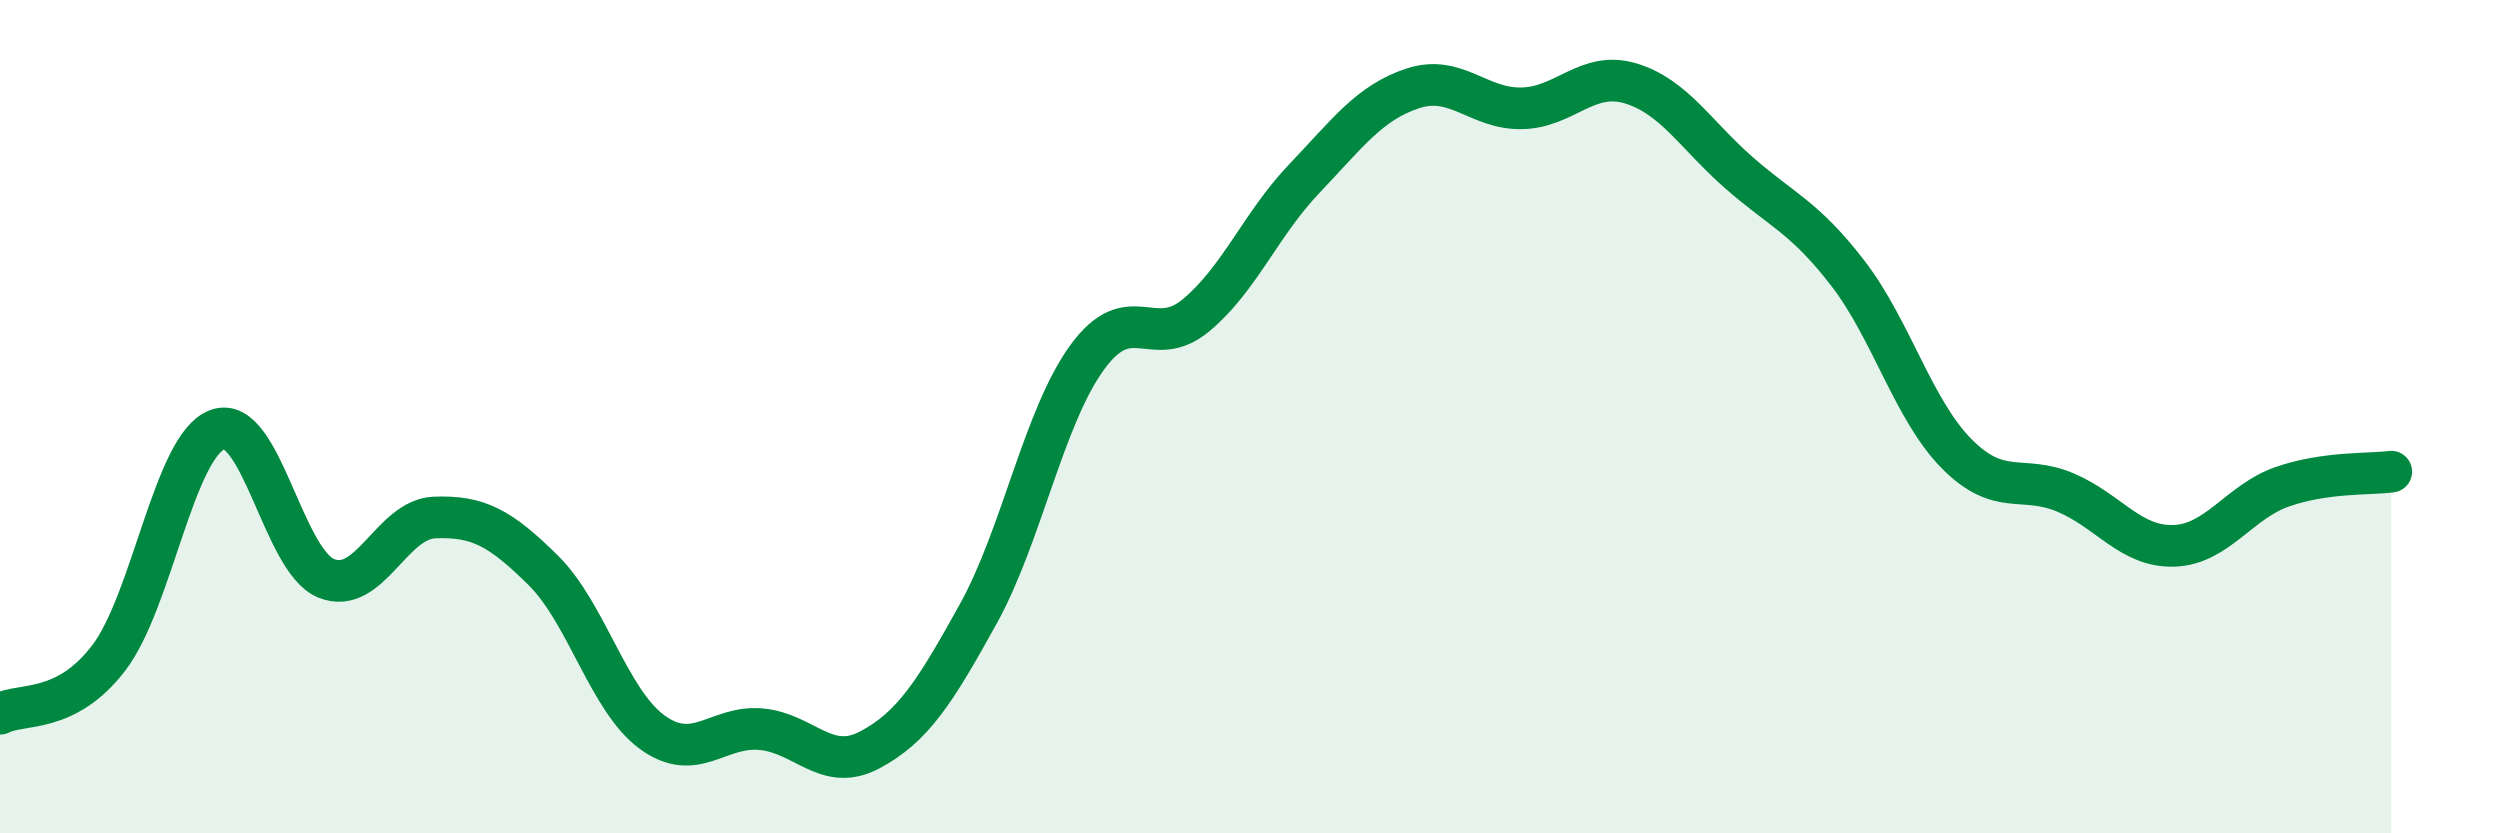
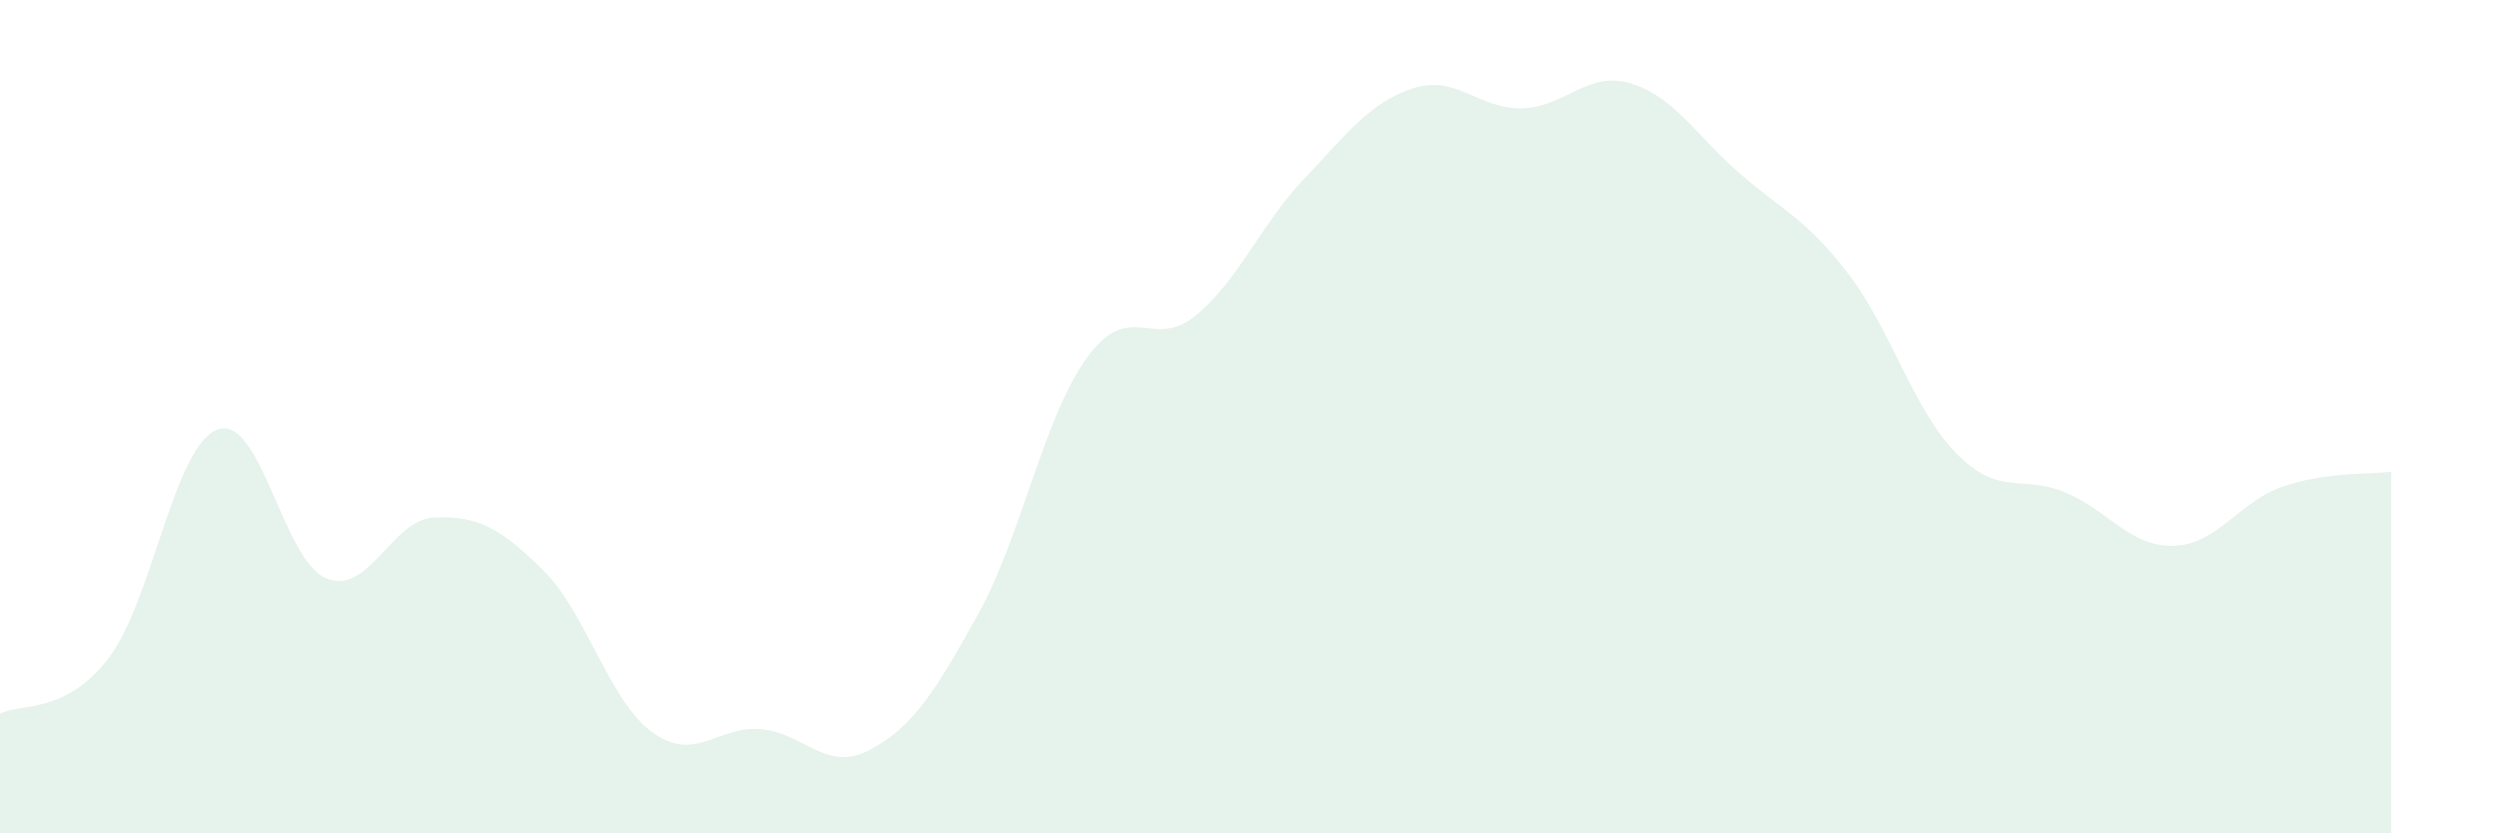
<svg xmlns="http://www.w3.org/2000/svg" width="60" height="20" viewBox="0 0 60 20">
  <path d="M 0,17.13 C 0.52,16.86 1.57,17.15 2.61,15.79 C 3.65,14.43 4.18,10.69 5.22,10.31 C 6.26,9.93 6.79,13.46 7.83,13.88 C 8.87,14.3 9.39,12.46 10.43,12.42 C 11.47,12.38 12,12.66 13.04,13.69 C 14.08,14.72 14.61,16.81 15.65,17.57 C 16.69,18.33 17.22,17.41 18.26,17.5 C 19.3,17.59 19.83,18.55 20.87,18 C 21.91,17.45 22.44,16.61 23.48,14.73 C 24.52,12.85 25.05,10.01 26.09,8.58 C 27.13,7.15 27.66,8.43 28.7,7.57 C 29.74,6.71 30.26,5.38 31.3,4.29 C 32.34,3.2 32.87,2.46 33.91,2.12 C 34.95,1.78 35.48,2.62 36.52,2.6 C 37.56,2.58 38.09,1.69 39.13,2 C 40.17,2.31 40.7,3.24 41.74,4.15 C 42.78,5.06 43.31,5.21 44.35,6.56 C 45.39,7.91 45.92,9.84 46.96,10.89 C 48,11.94 48.53,11.38 49.57,11.82 C 50.61,12.26 51.13,13.13 52.17,13.1 C 53.21,13.07 53.74,12.04 54.78,11.68 C 55.82,11.32 56.87,11.39 57.39,11.32L57.39 20L0 20Z" fill="#008740" opacity="0.1" stroke-linecap="round" stroke-linejoin="round" />
-   <path d="M 0,17.13 C 0.52,16.86 1.57,17.15 2.61,15.79 C 3.65,14.43 4.18,10.69 5.22,10.31 C 6.26,9.93 6.79,13.46 7.83,13.88 C 8.87,14.3 9.39,12.46 10.43,12.42 C 11.47,12.38 12,12.66 13.04,13.69 C 14.08,14.72 14.61,16.81 15.65,17.57 C 16.69,18.33 17.22,17.41 18.26,17.5 C 19.3,17.59 19.83,18.55 20.87,18 C 21.91,17.45 22.44,16.61 23.48,14.73 C 24.52,12.85 25.05,10.01 26.09,8.58 C 27.13,7.15 27.66,8.43 28.7,7.57 C 29.74,6.71 30.26,5.38 31.3,4.29 C 32.34,3.2 32.87,2.46 33.91,2.12 C 34.95,1.78 35.48,2.62 36.52,2.6 C 37.56,2.58 38.09,1.69 39.13,2 C 40.17,2.31 40.7,3.24 41.74,4.15 C 42.78,5.06 43.31,5.21 44.35,6.56 C 45.39,7.91 45.92,9.84 46.96,10.89 C 48,11.94 48.53,11.38 49.57,11.82 C 50.61,12.26 51.13,13.13 52.17,13.1 C 53.21,13.07 53.74,12.04 54.78,11.68 C 55.82,11.32 56.87,11.39 57.39,11.32" stroke="#008740" stroke-width="1" fill="none" stroke-linecap="round" stroke-linejoin="round" />
</svg>